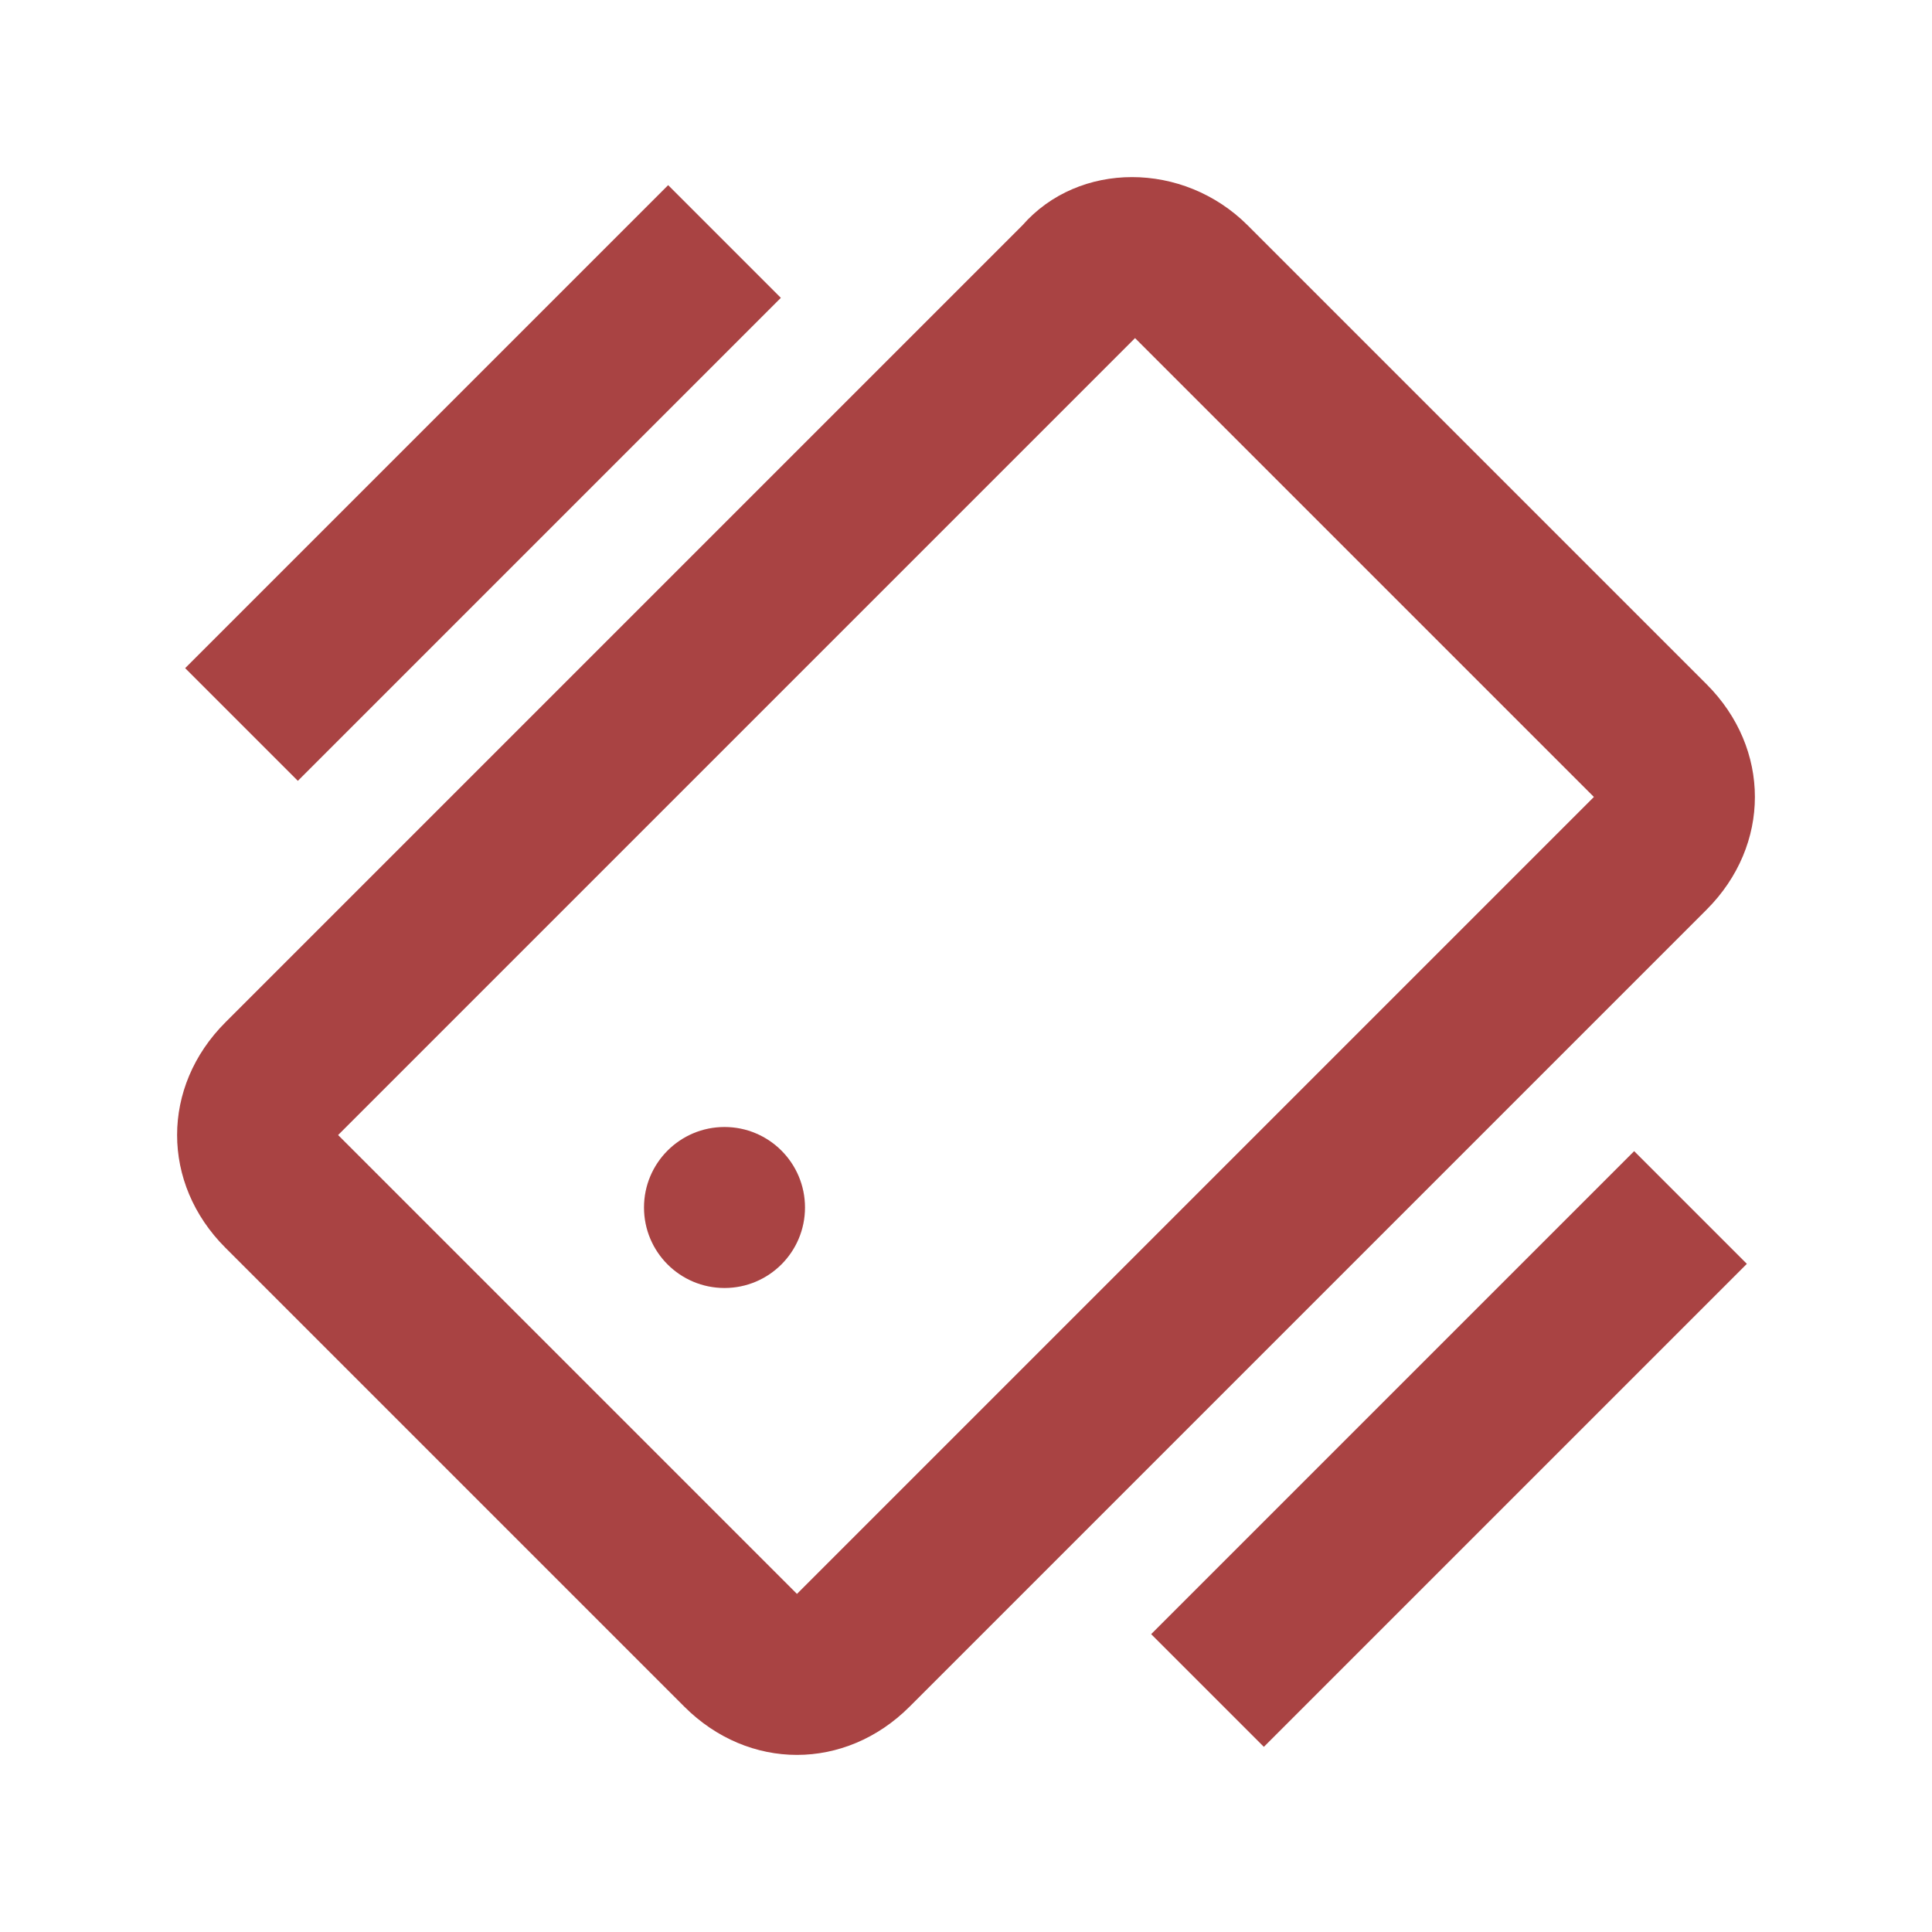
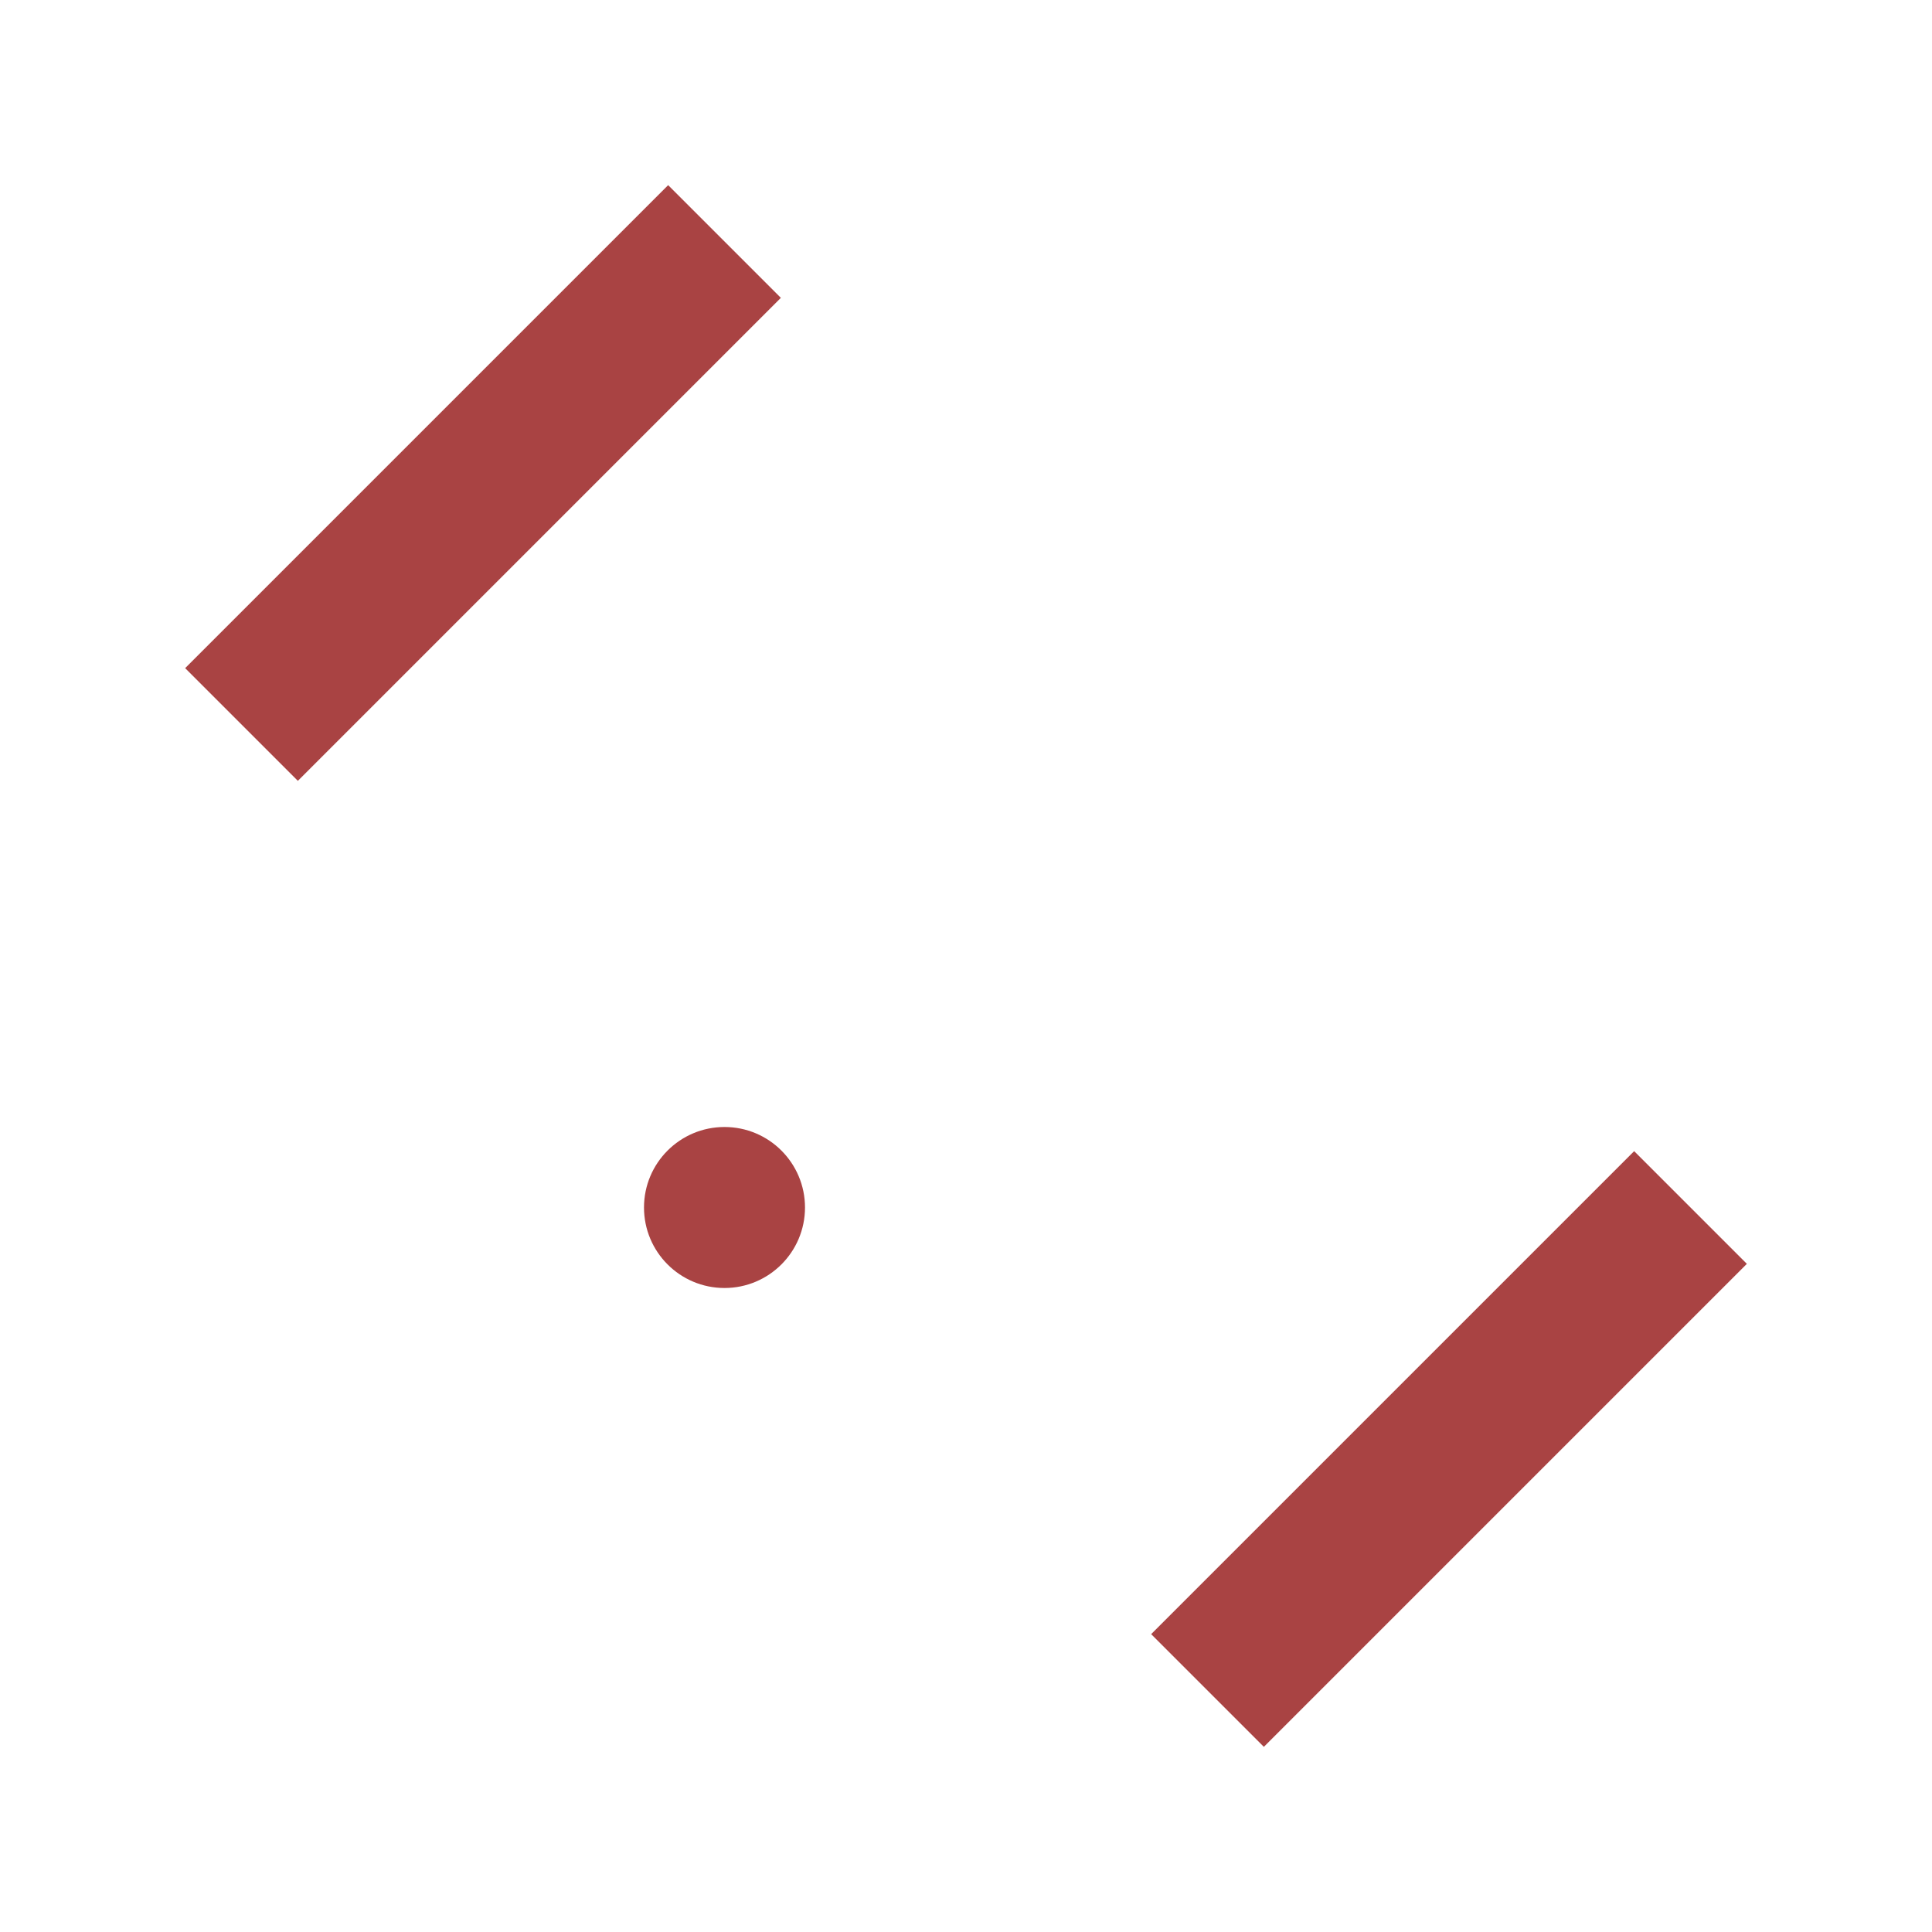
<svg xmlns="http://www.w3.org/2000/svg" version="1.1" id="katman_1" x="0px" y="0px" viewBox="0 0 24 24" style="enable-background:new 0 0 24 24;" xml:space="preserve">
  <style type="text/css">
	.st0{fill:#A94343;}
</style>
-   <path class="st0" d="M15.5,2.8c-0.8-0.8-2.1-0.8-2.8,0l-9.9,9.9c-0.8,0.8-0.8,2,0,2.8l5.7,5.7c0.4,0.4,0.9,0.6,1.4,0.6  s1-0.2,1.4-0.6l9.9-9.9c0.4-0.4,0.6-0.9,0.6-1.4s-0.2-1-0.6-1.4C21.2,8.5,15.5,2.8,15.5,2.8z M9.9,19.8v1V19.8l-5.7-5.7l9.9-9.9  l5.7,5.7L9.9,19.8z" />
  <circle class="st0" cx="9" cy="15" r="1" />
  <path class="st0" d="M15.7,21.7l-1.4-1.4l6-6l1.4,1.4L15.7,21.7z M8.3,2.3l1.4,1.4l-6,6L2.3,8.3L8.3,2.3z" />
</svg>